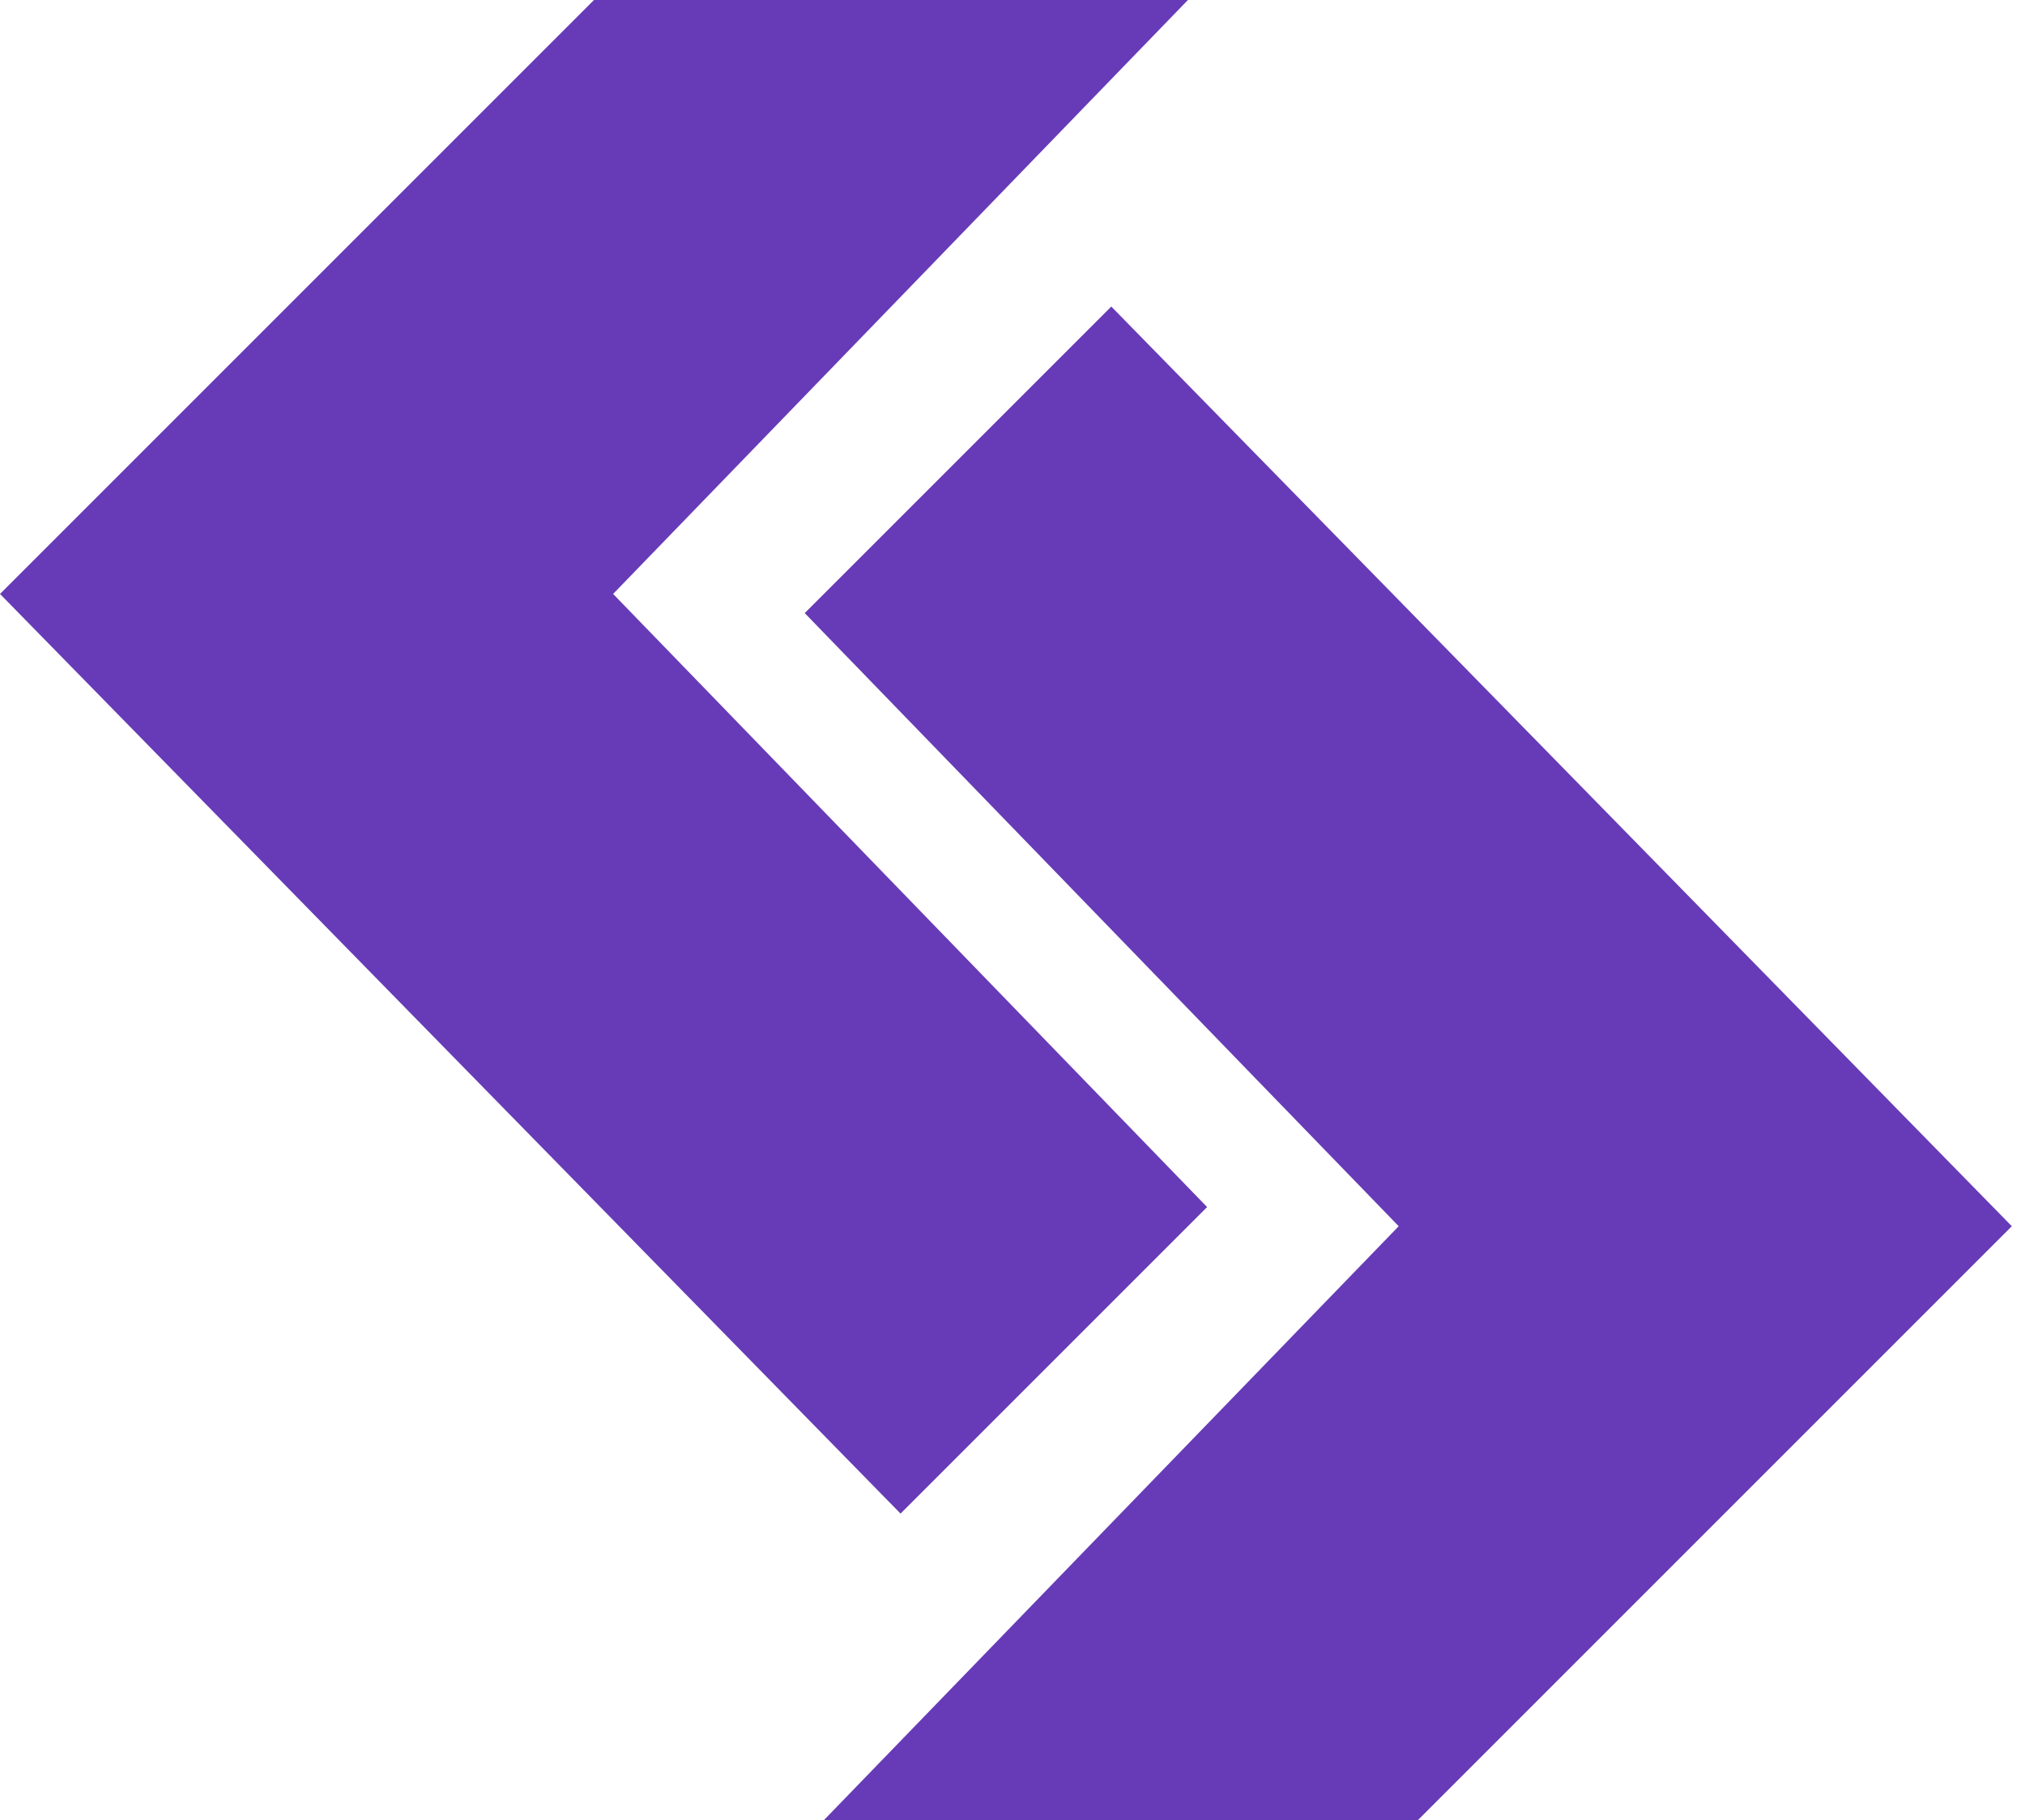
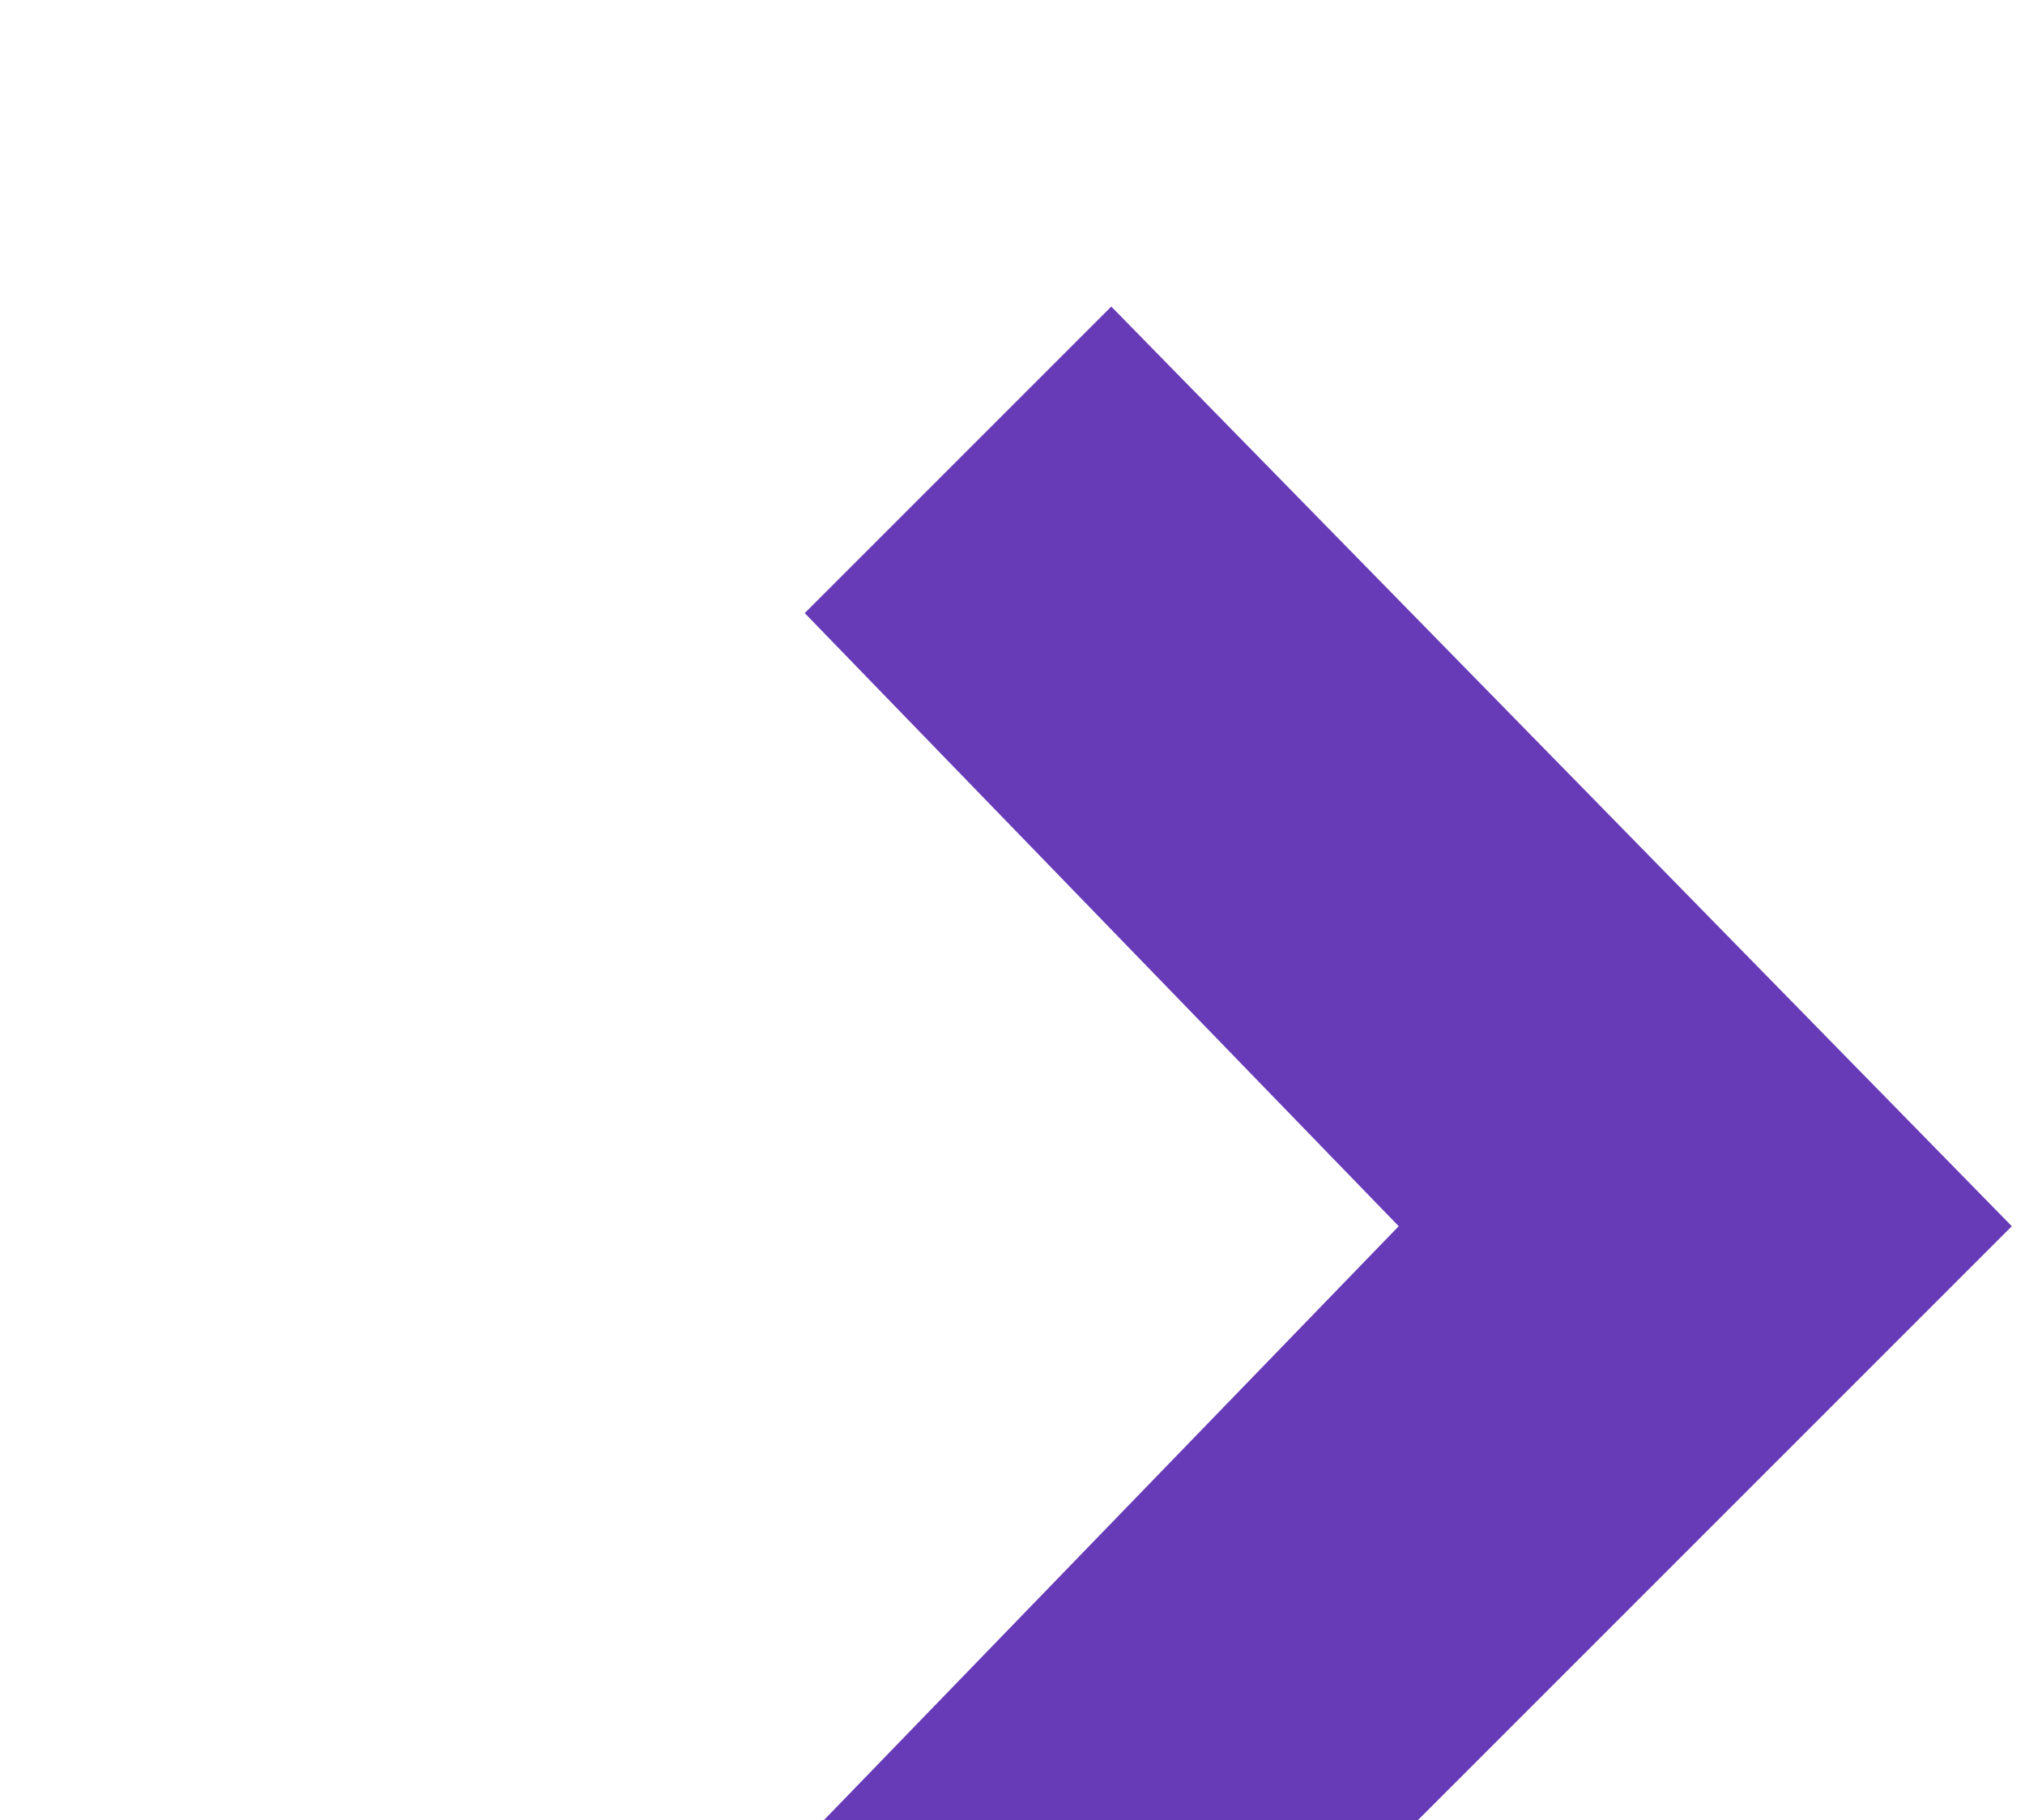
<svg xmlns="http://www.w3.org/2000/svg" width="89" height="80" viewBox="0 0 89 80" fill="none">
-   <path d="M52.21 0H26.105L-0 26.105L39.579 66.526L53.053 53.053L26.947 26.105L52.21 0Z" fill="#673BB7" />
  <path d="M36.21 80H62.316L88.421 53.895L48.842 13.474L35.368 26.947L61.474 53.895L36.21 80Z" fill="#673BB7" />
</svg>